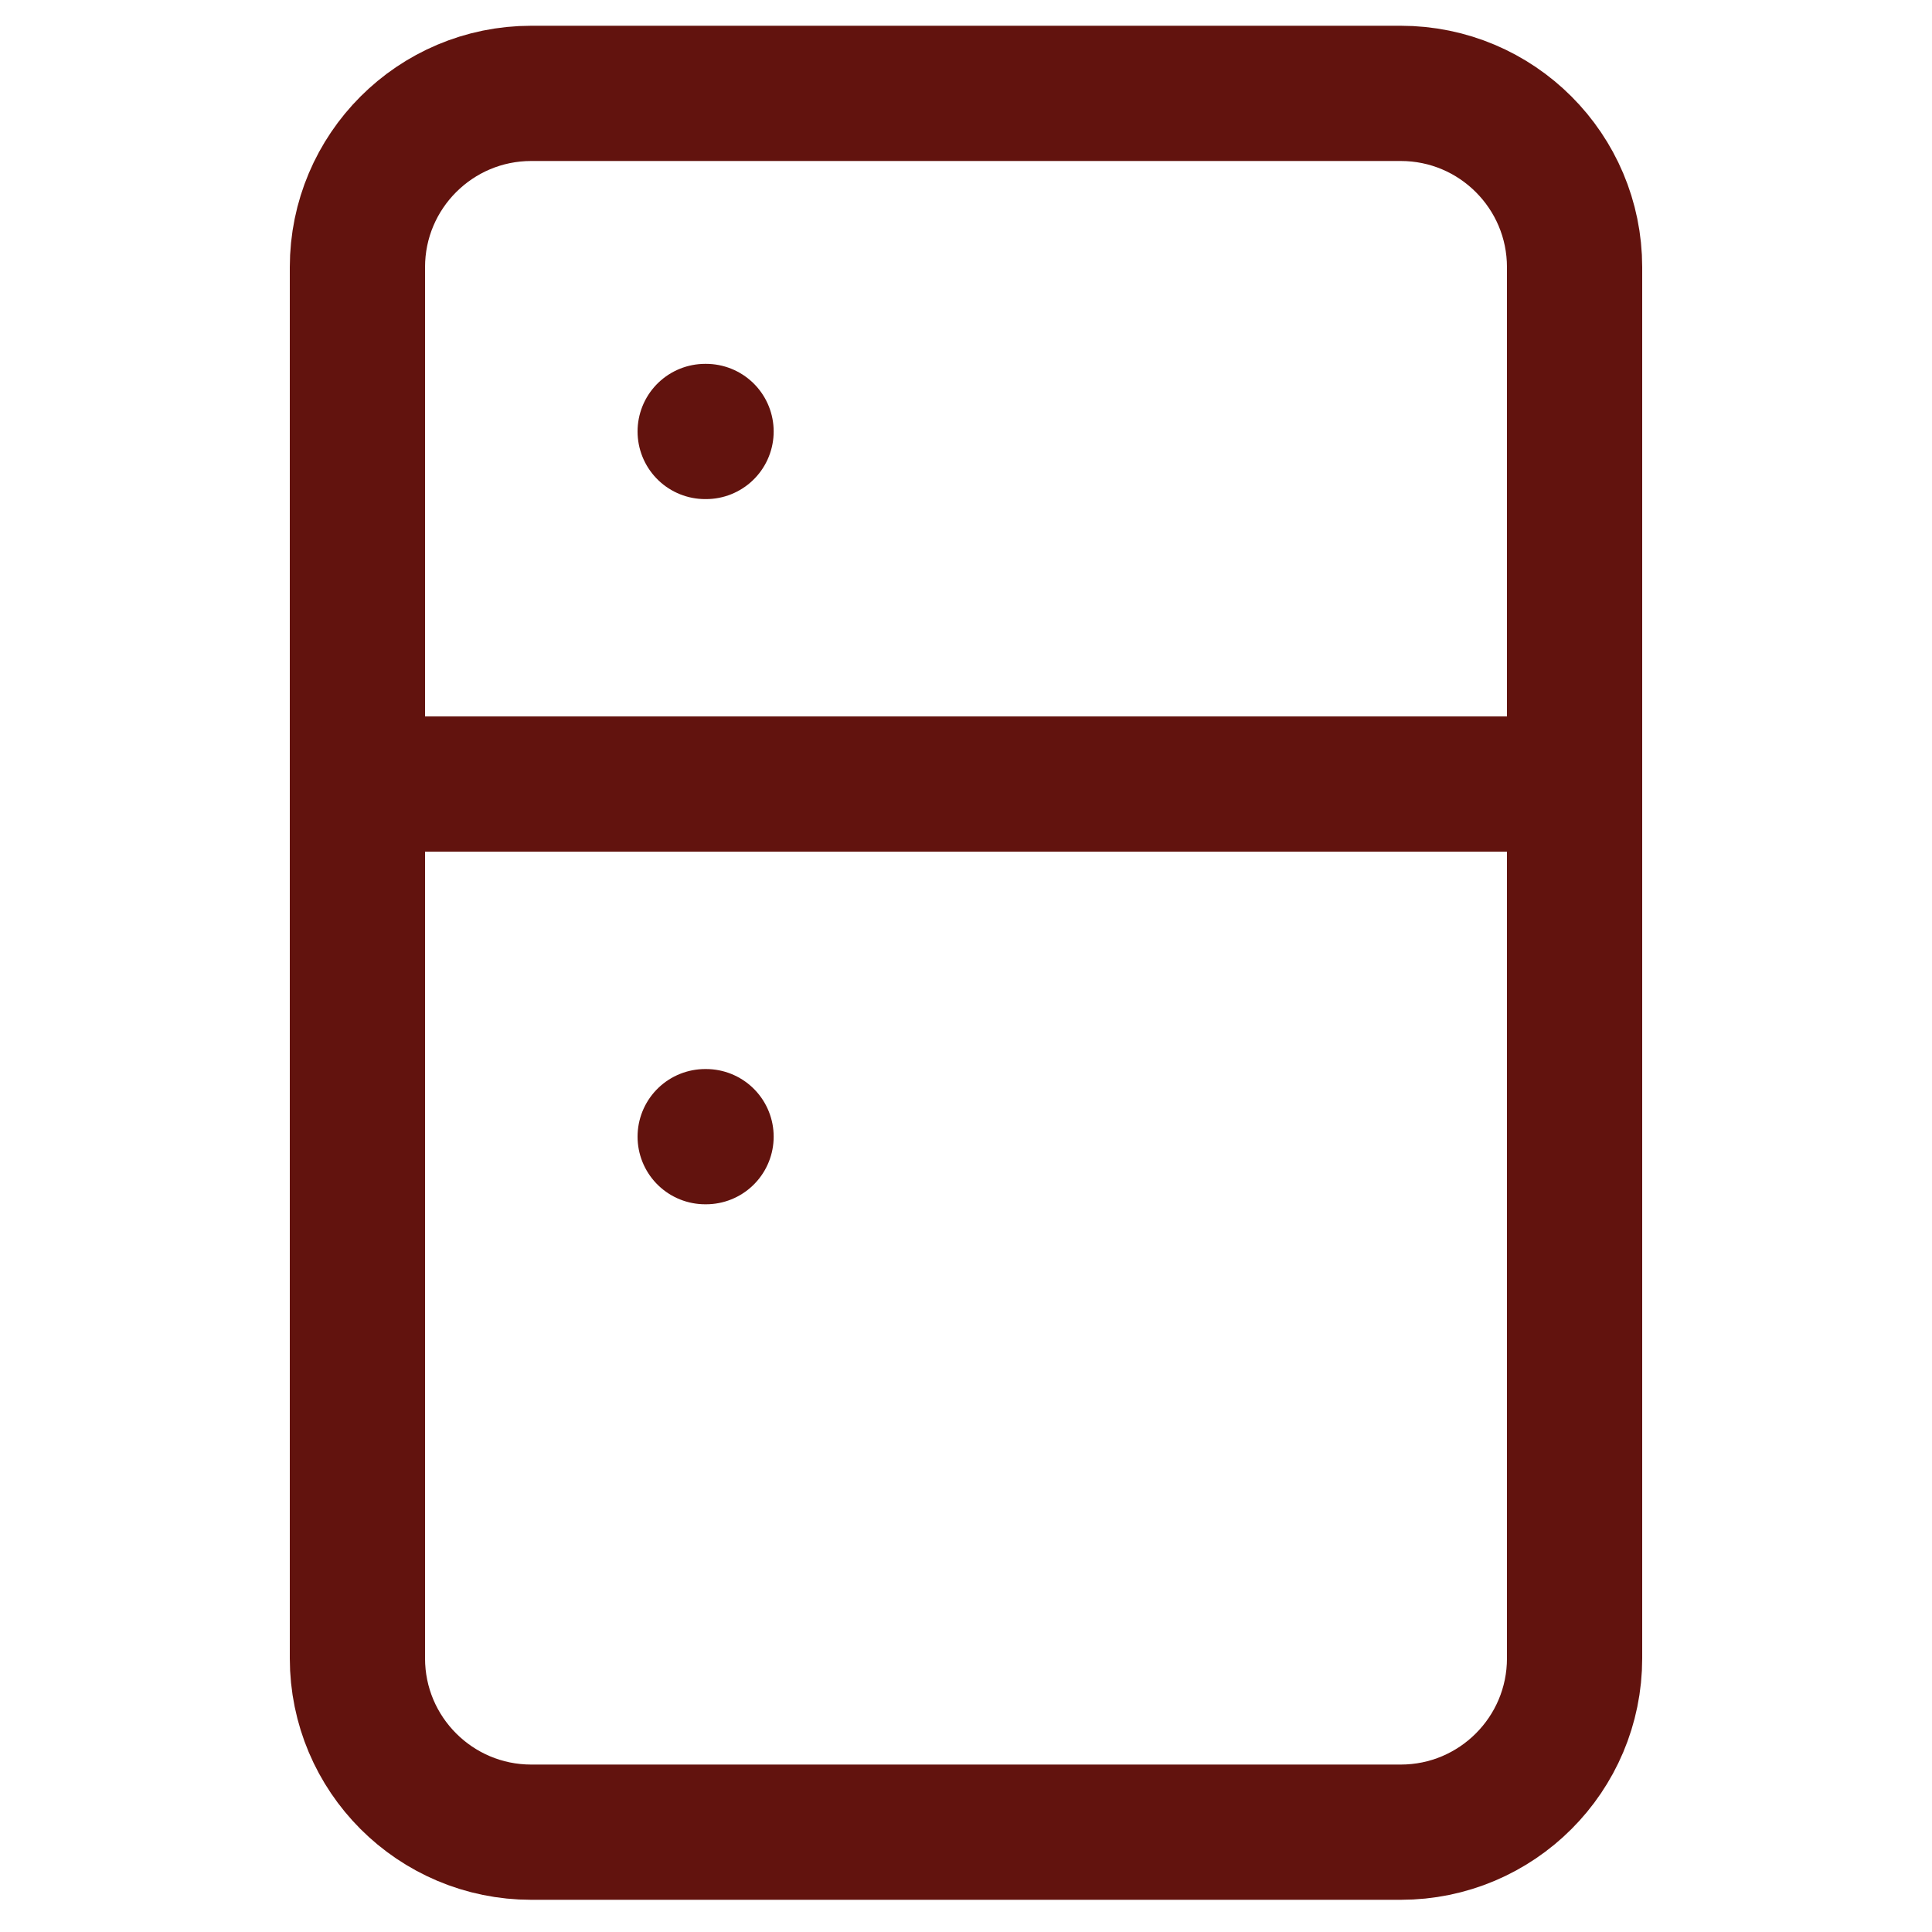
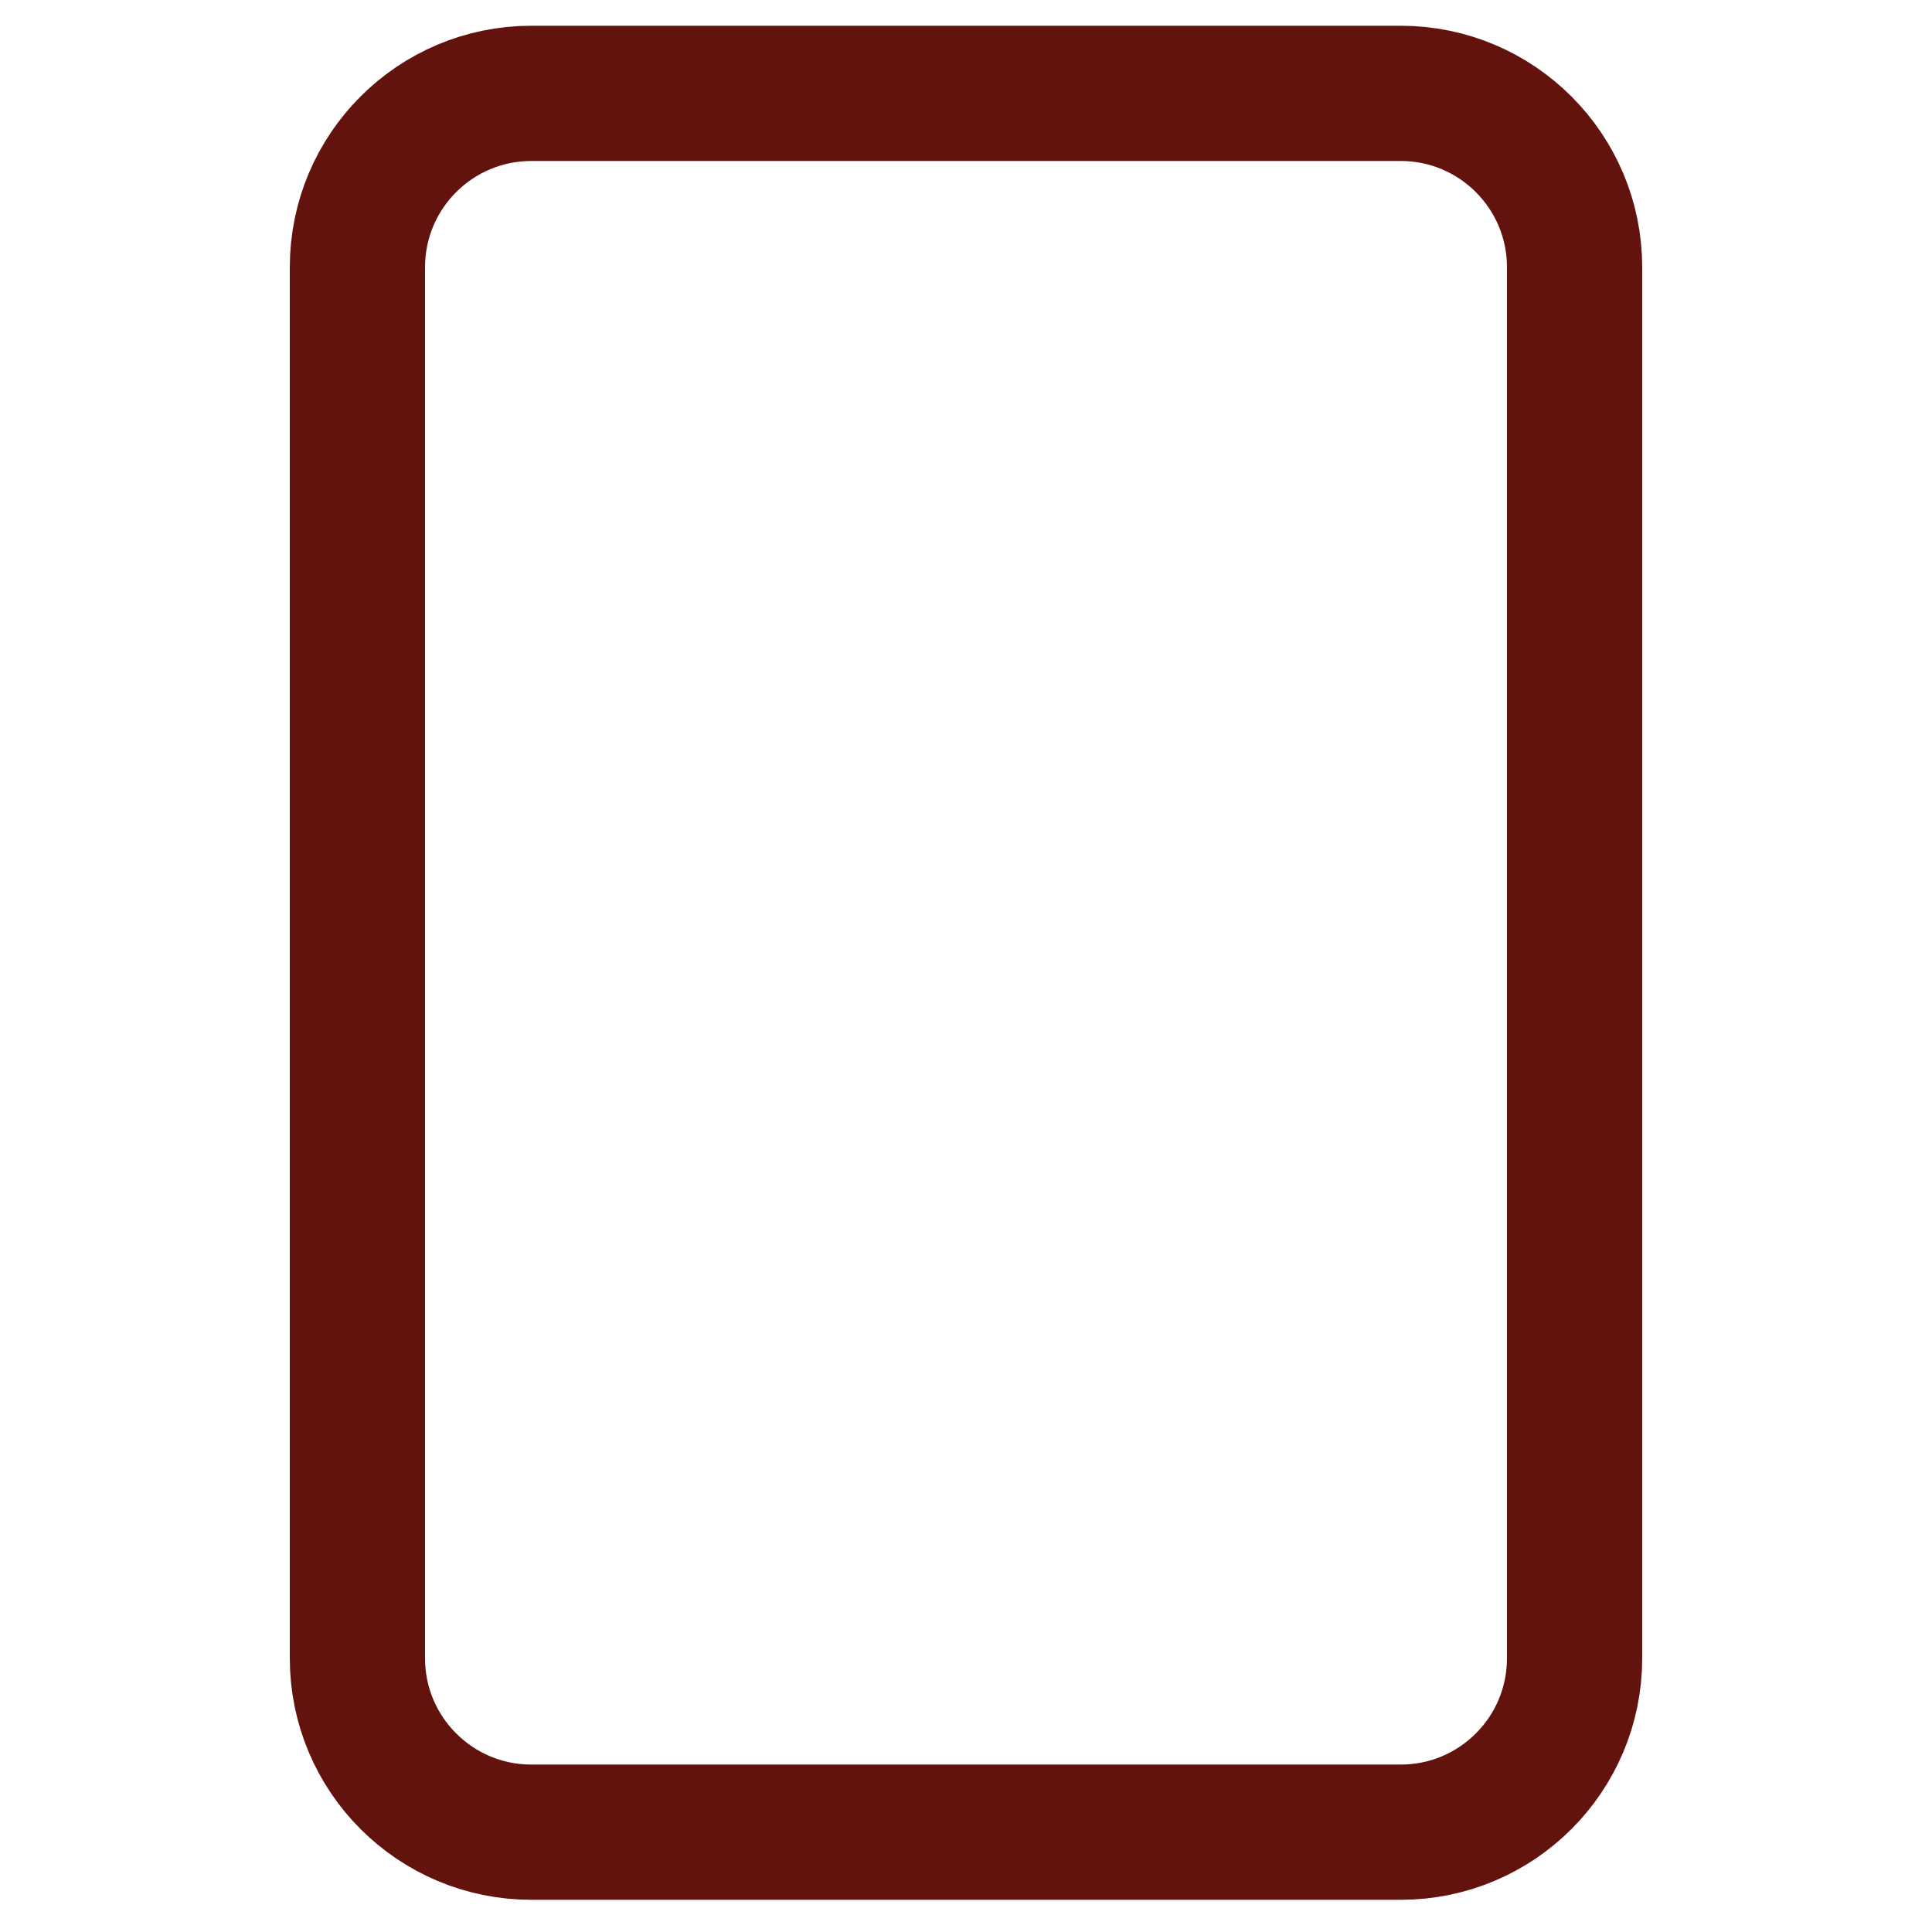
<svg xmlns="http://www.w3.org/2000/svg" width="200" height="200" viewBox="0 0 200 200" fill="none">
  <path d="M145 9.666H55C45.059 9.666 37 17.725 37 27.666V171.667C37 181.608 45.059 189.667 55 189.667H145C154.941 189.667 163 181.608 163 171.667V27.666C163 17.725 154.941 9.666 145 9.666Z" stroke="#62130E" stroke-width="14" stroke-linecap="round" stroke-linejoin="round" />
-   <path d="M73 44.666H73.09M37 81.166H163M73 117.667H73.09" stroke="#62130E" stroke-width="14" stroke-linecap="round" stroke-linejoin="round" />
</svg>